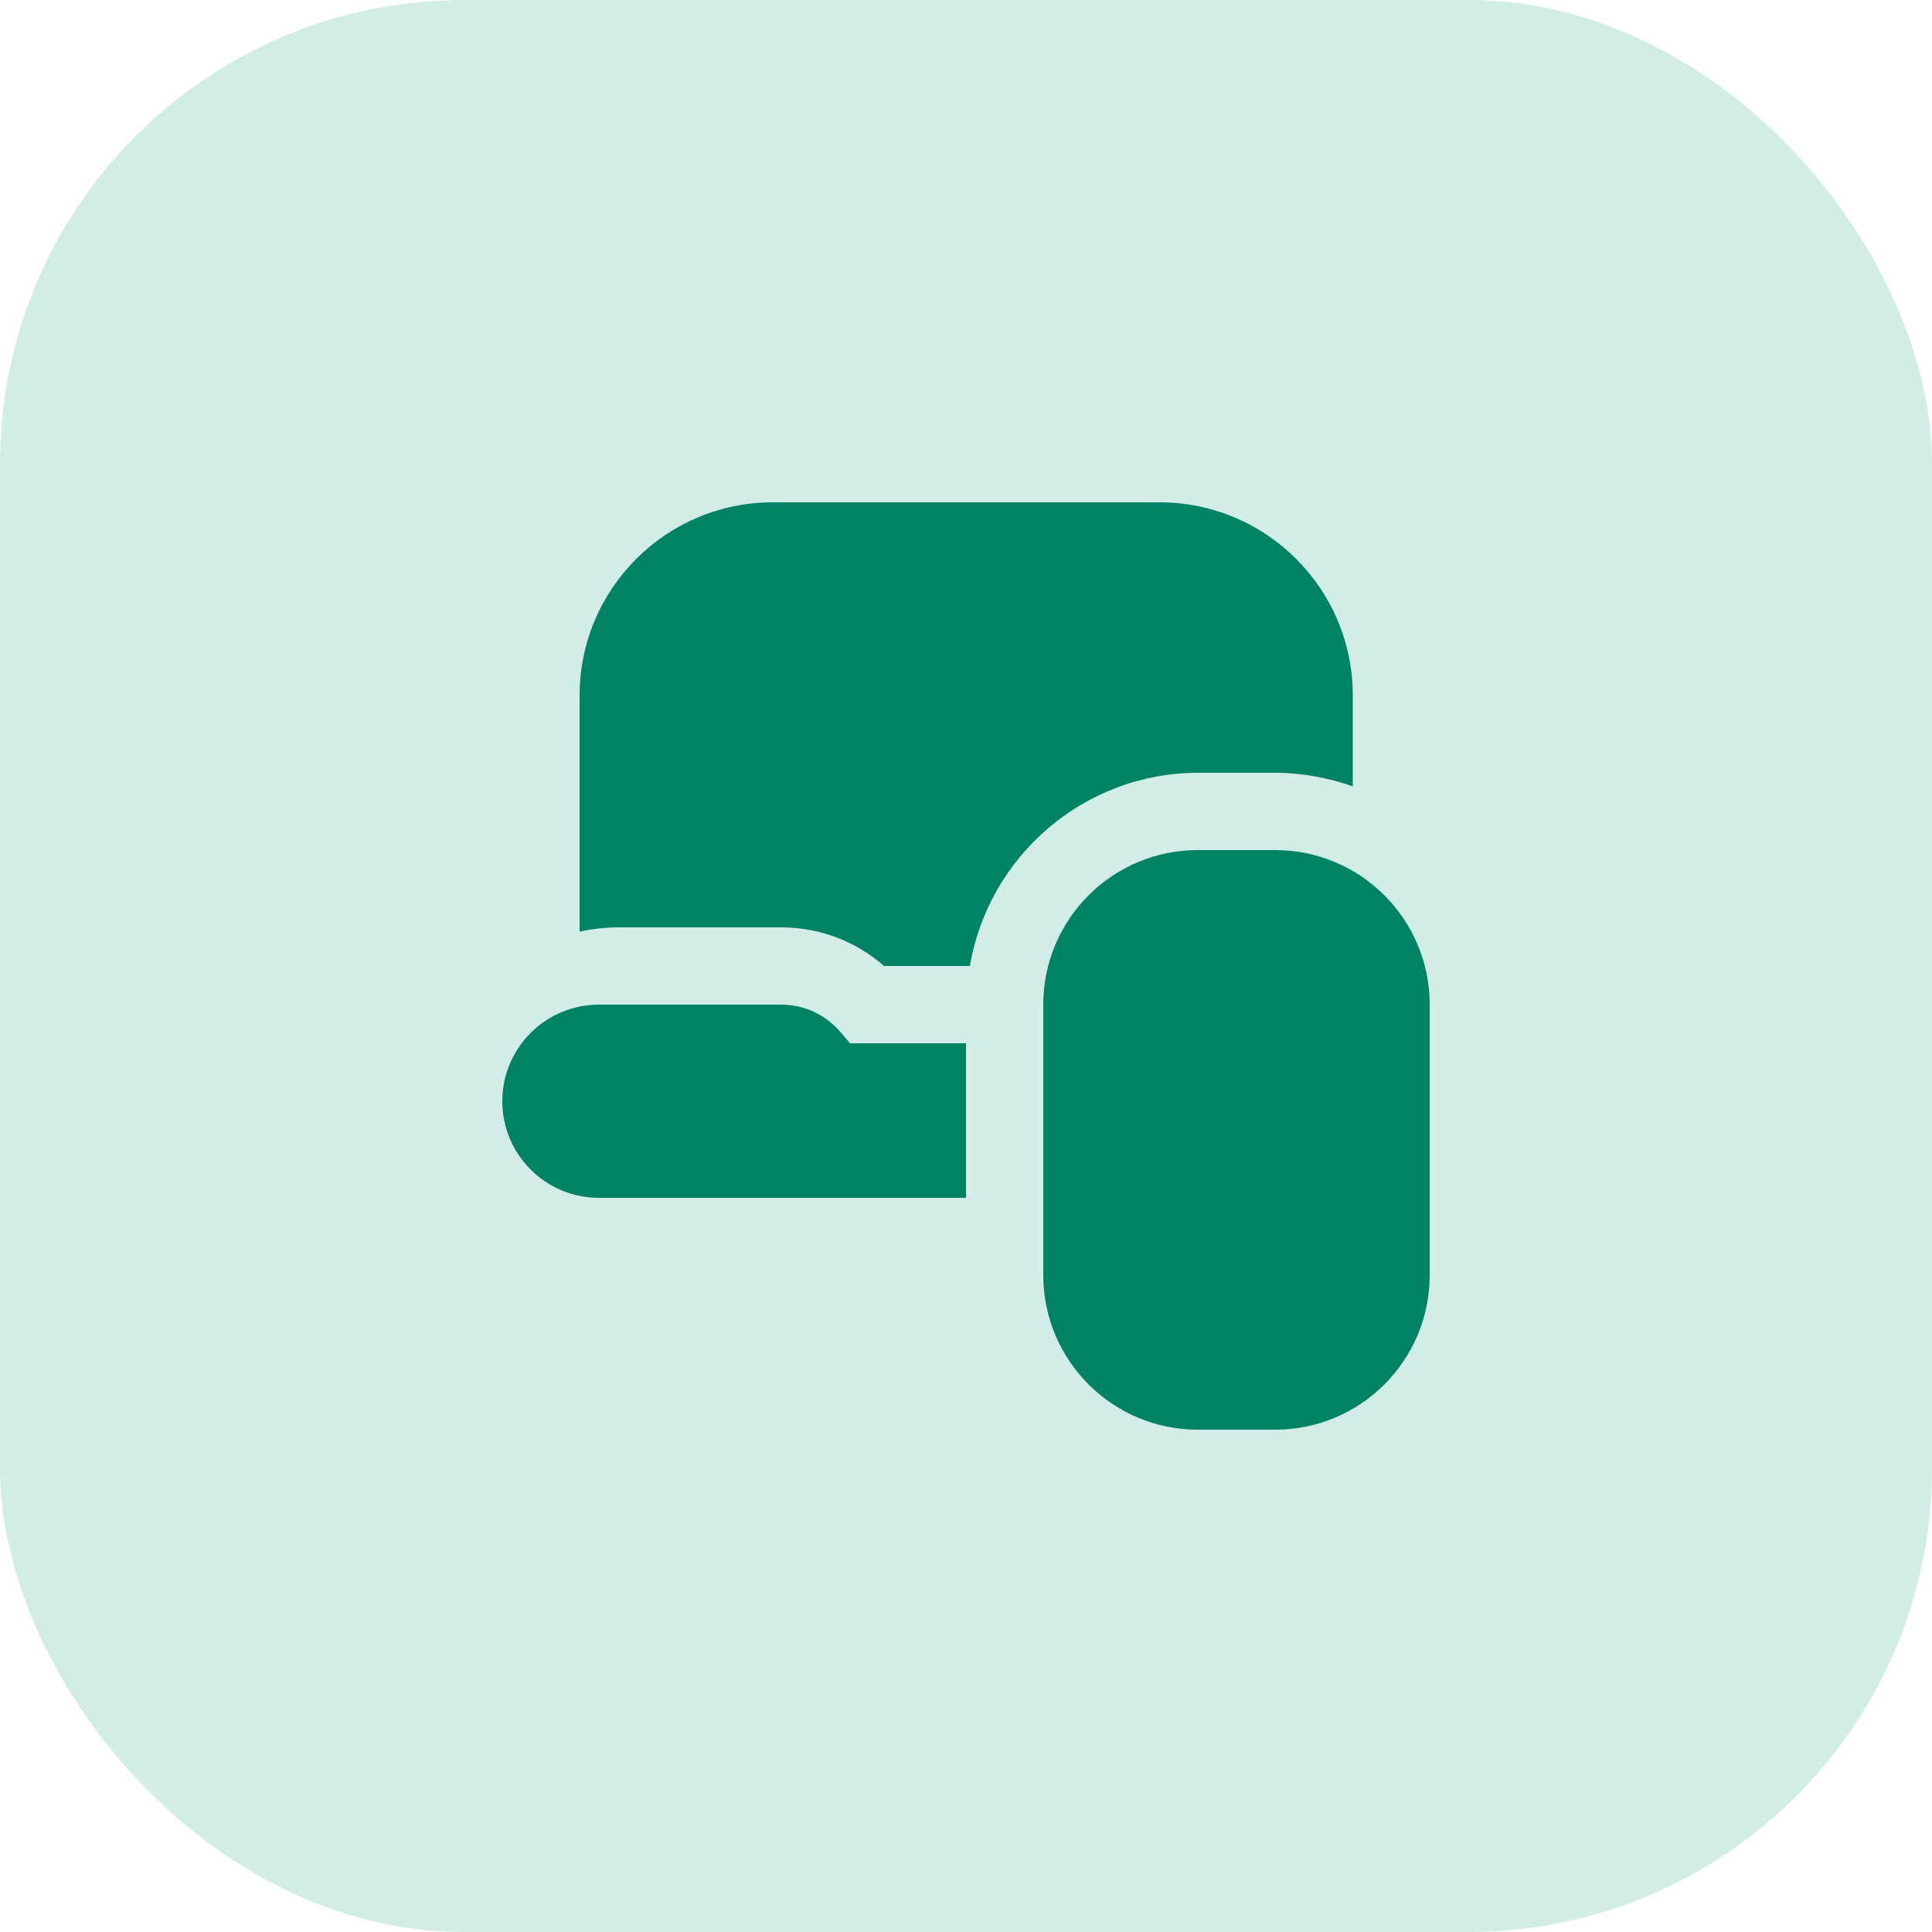
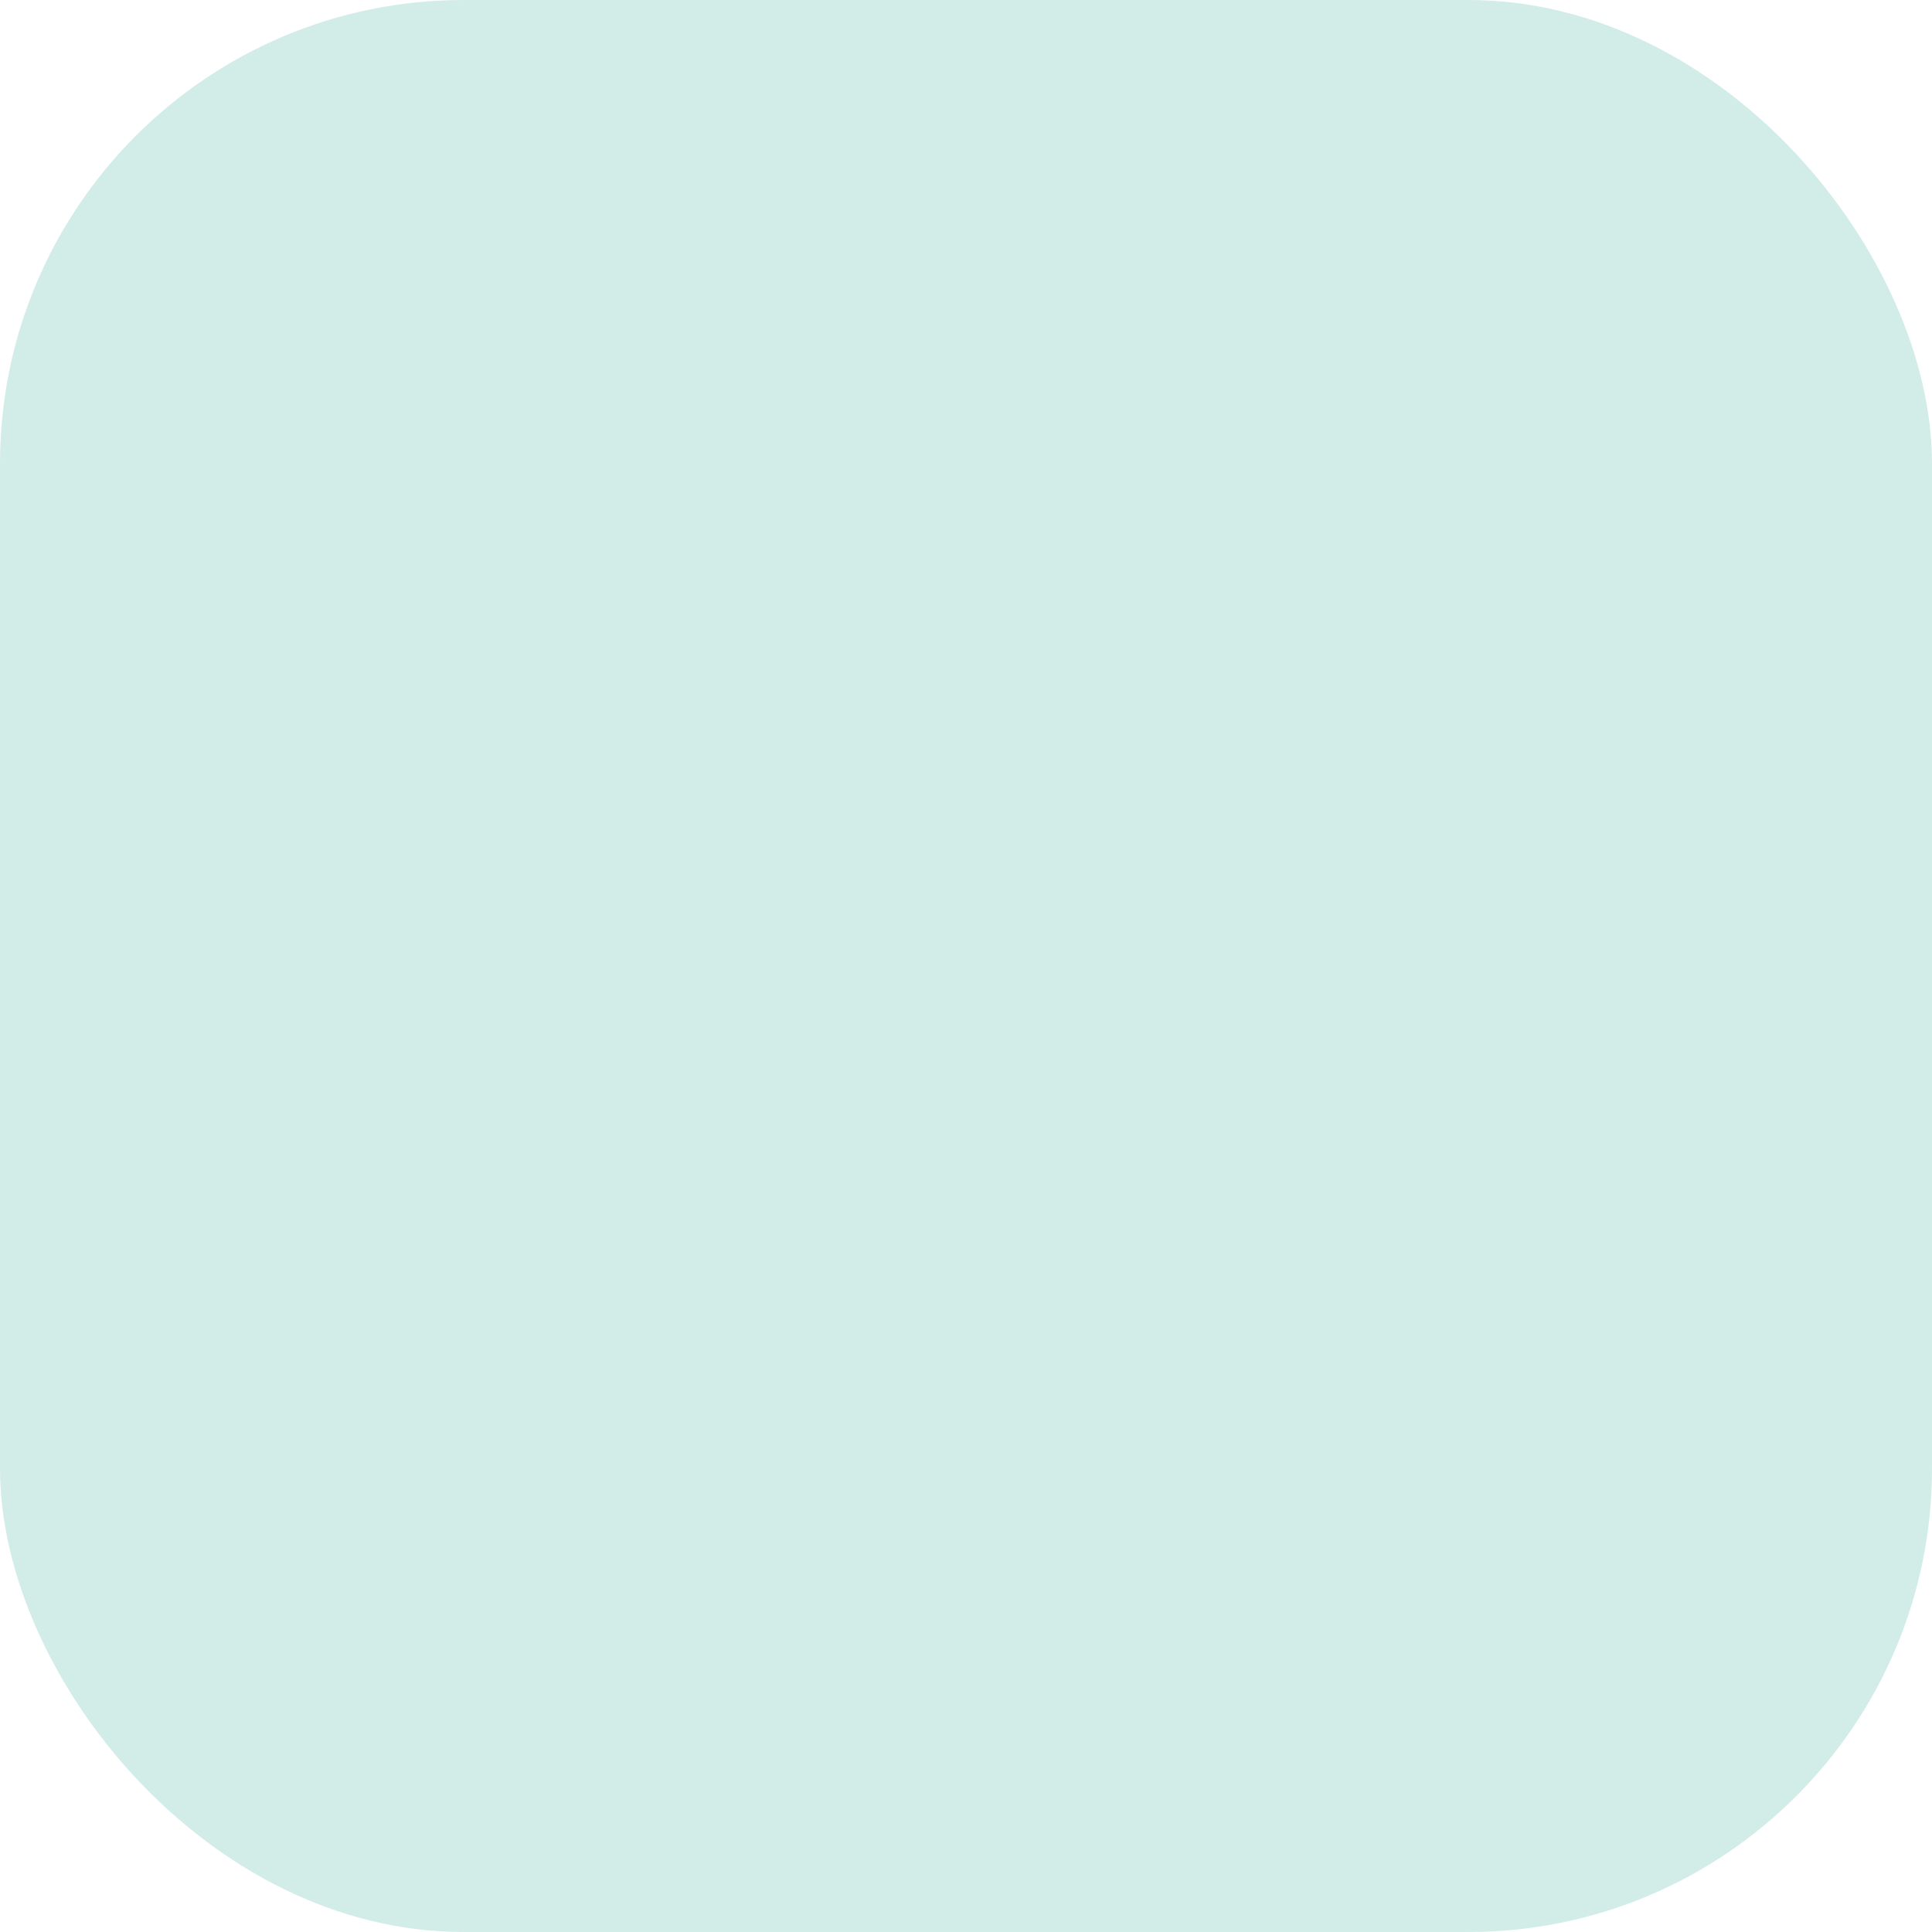
<svg xmlns="http://www.w3.org/2000/svg" fill="none" viewBox="0 0 50 50" height="50" width="50">
  <rect fill="#D2ECE7" rx="12" height="50" width="50" />
  <g clip-path="url(#clip0_160_15071)">
-     <path fill="#008264" d="M33 37H31C28.79 37 27 35.21 27 33V26C27 23.79 28.79 22 31 22H33C35.21 22 37 23.79 37 26V33C37 35.21 35.21 37 33 37ZM25 27H22L21.75 26.71C21.37 26.26 20.81 26 20.22 26H15.5C14.12 26 13 27.12 13 28.5C13 29.88 14.12 31 15.5 31H25V27ZM20.23 24C21.21 24 22.15 24.36 22.88 25H25.1C25.58 22.17 28.04 20 31.01 20H33.01C33.71 20 34.38 20.13 35.01 20.35V18C35.01 15.24 32.77 13 30.01 13H20C17.24 13 15 15.24 15 18V24.11C15.32 24.04 15.66 24 16 24H20.23Z" />
-   </g>
+     </g>
  <defs>
    <clipPath id="clip0_160_15071">
      <rect transform="translate(13 13)" fill="white" height="24" width="24" />
    </clipPath>
  </defs>
</svg>